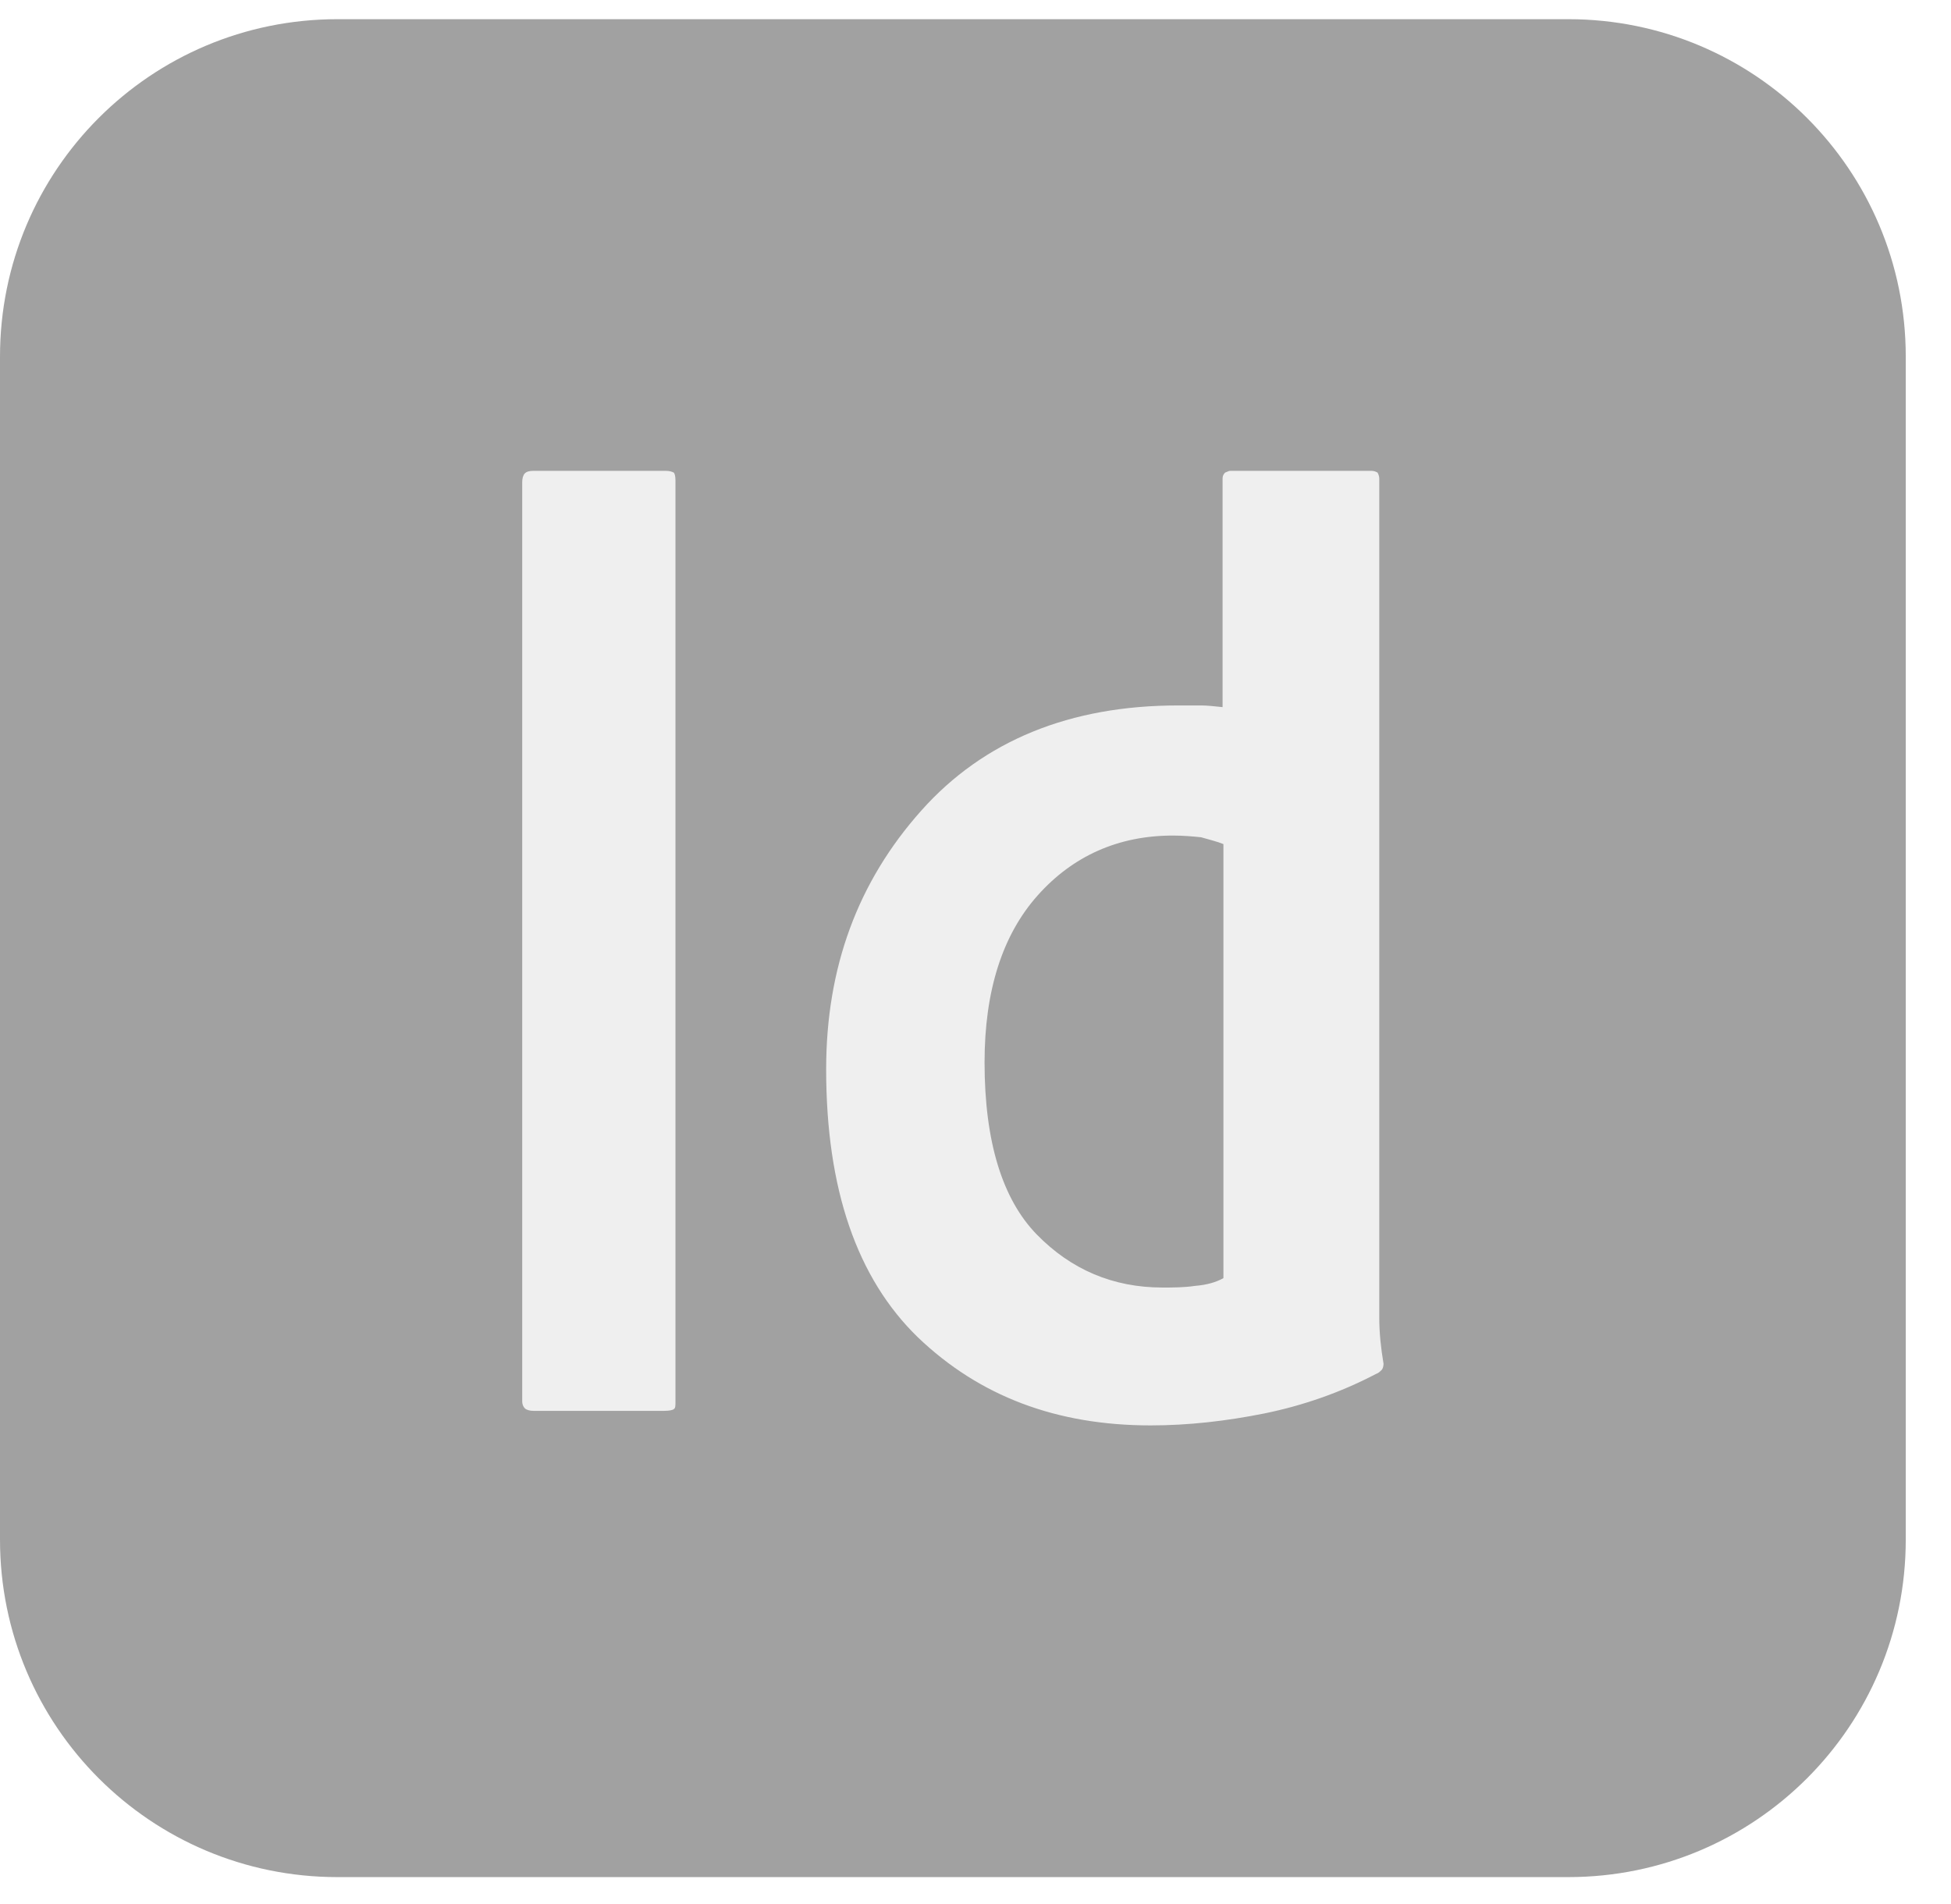
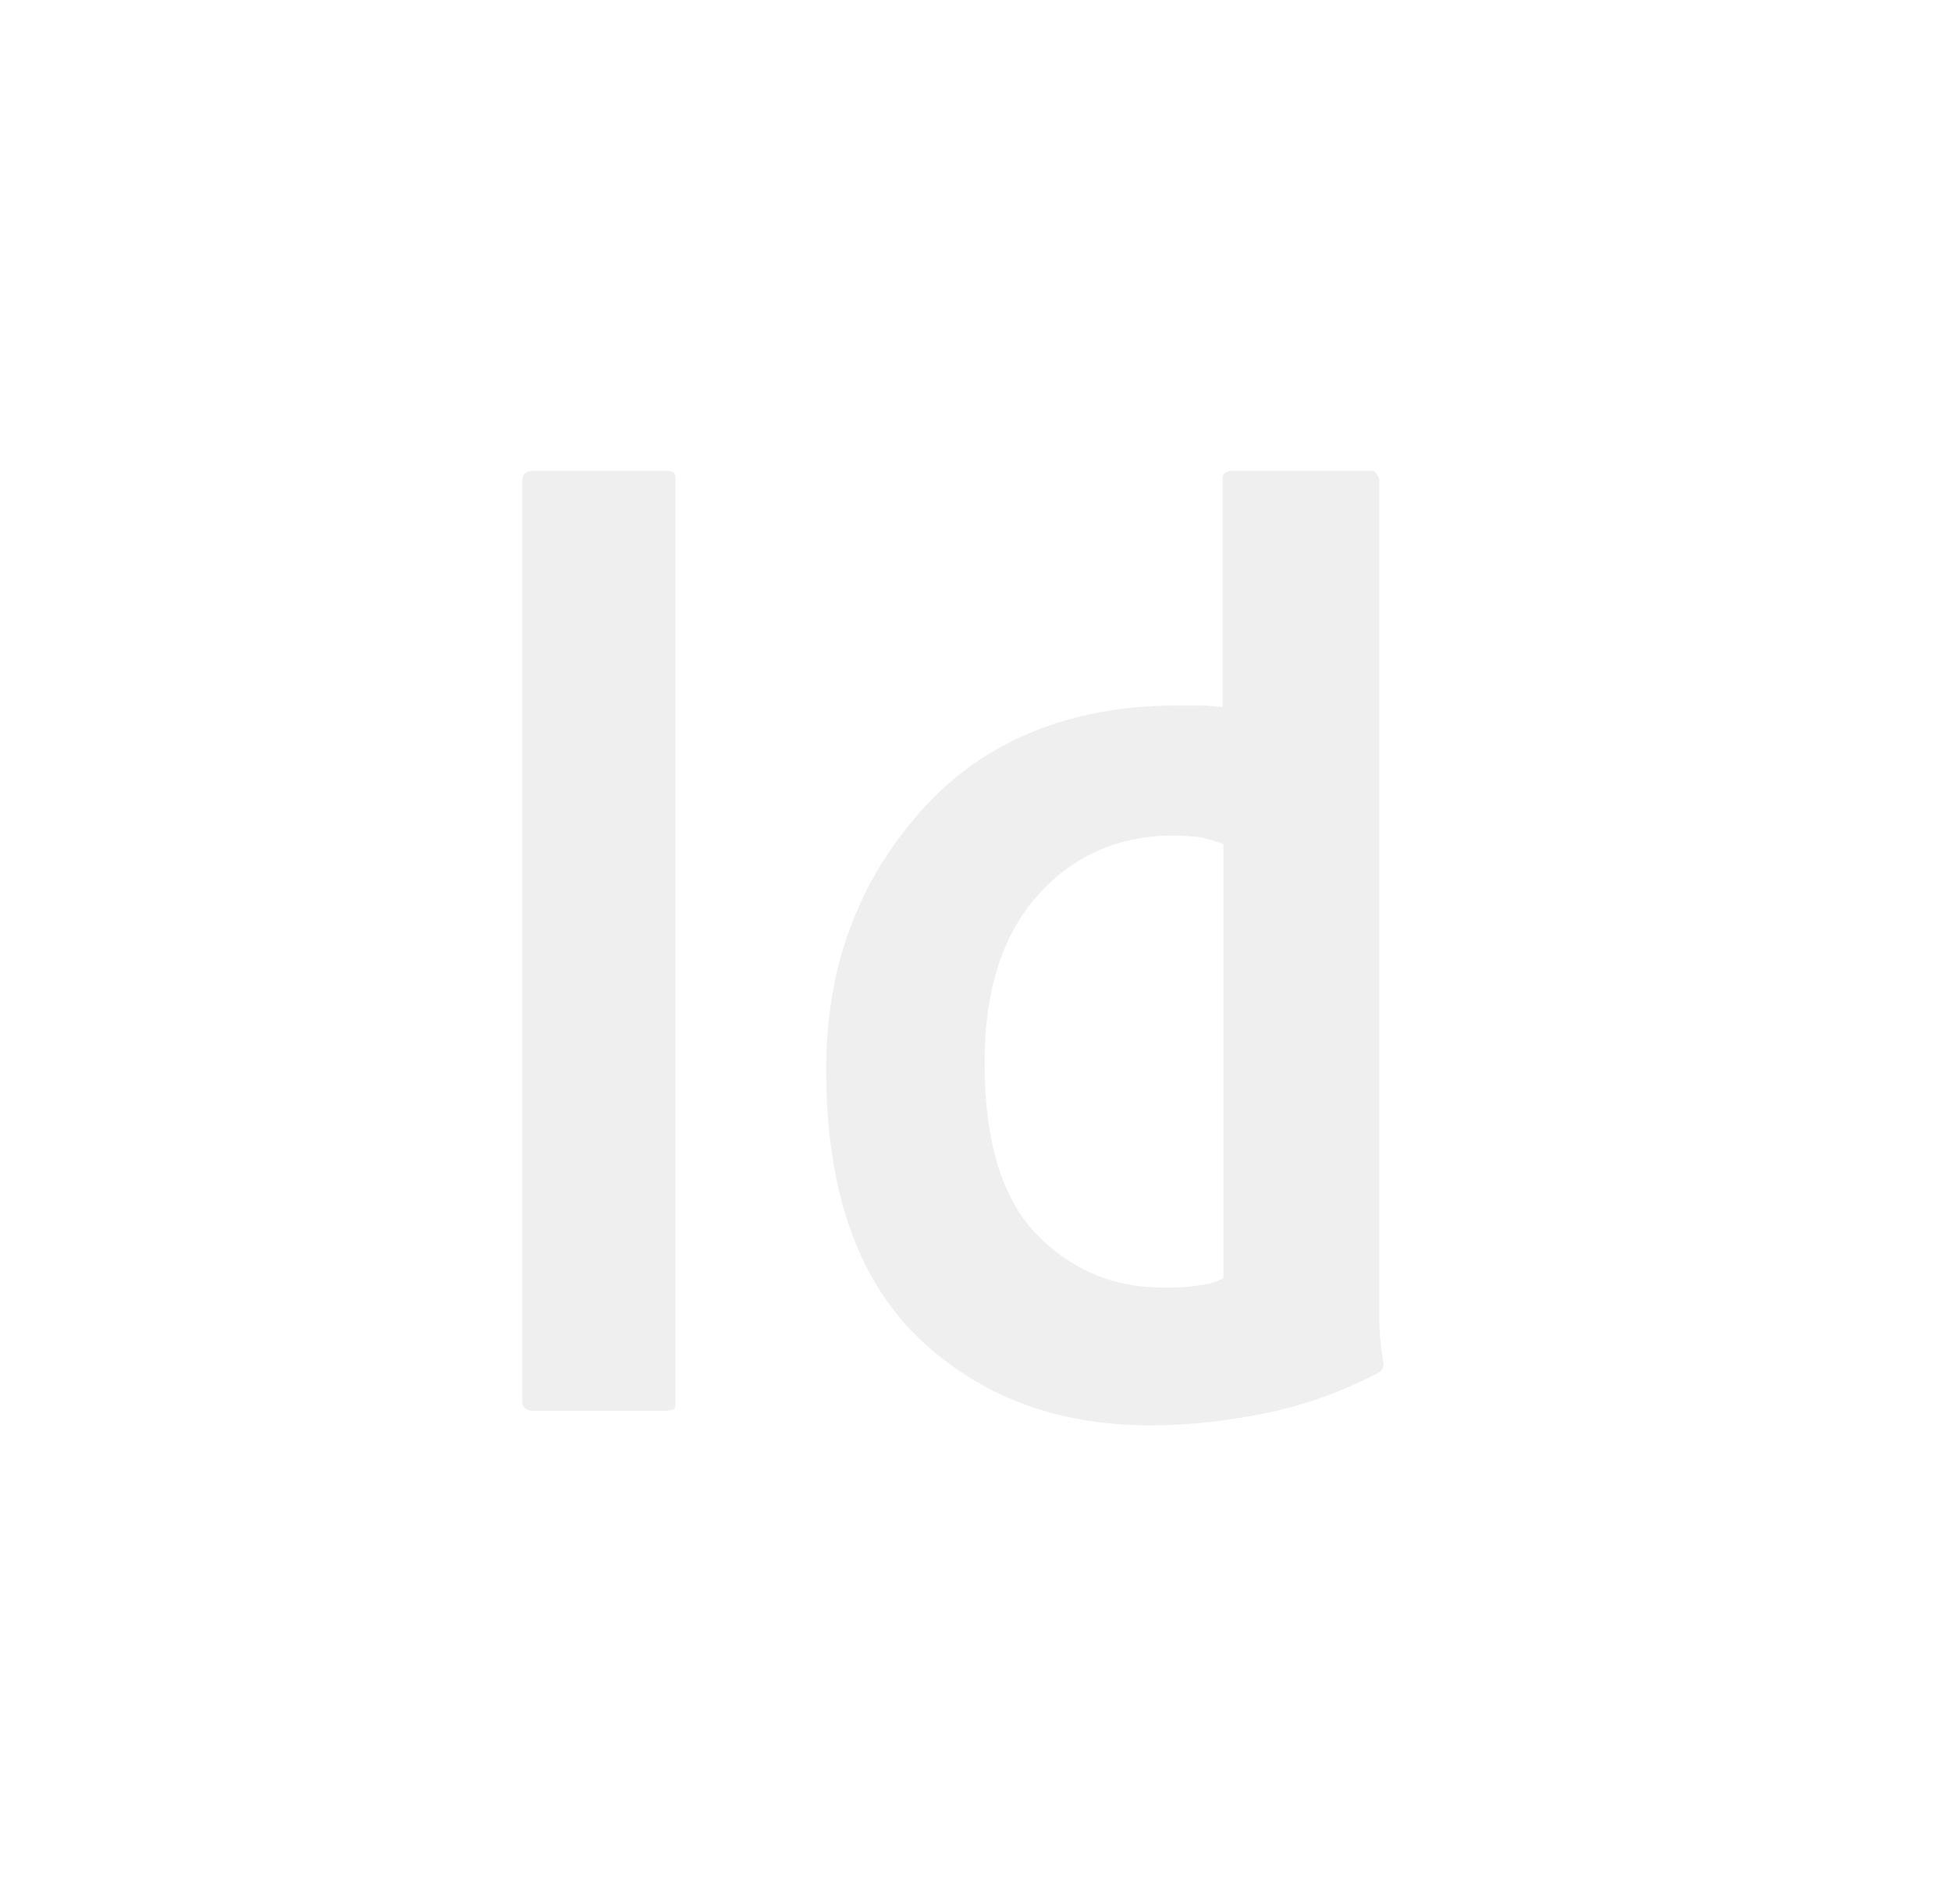
<svg xmlns="http://www.w3.org/2000/svg" width="42" height="41" viewBox="0 0 42 41" fill="none">
  <g opacity="0.5">
-     <path d="M7.265 0.413H33.761C37.778 0.413 41.026 3.66 41.026 7.678V33.148C41.026 37.165 37.778 40.413 33.761 40.413H7.265C3.248 40.413 0 37.165 0 33.148V7.678C0 3.66 3.248 0.413 7.265 0.413Z" fill="#444444" />
-     <path d="M14.541 30.172V10.34C14.541 10.248 14.523 10.193 14.504 10.174C14.467 10.156 14.412 10.137 14.338 10.137H11.482C11.39 10.137 11.334 10.156 11.297 10.193C11.261 10.23 11.242 10.303 11.242 10.377V30.172C11.242 30.227 11.261 30.282 11.297 30.319C11.334 30.356 11.408 30.375 11.482 30.375H14.302C14.412 30.375 14.486 30.356 14.504 30.338C14.541 30.319 14.541 30.264 14.541 30.172ZM17.785 23.021C17.785 25.601 18.449 27.518 19.757 28.789C21.084 30.061 22.743 30.688 24.77 30.688C25.581 30.688 26.392 30.596 27.222 30.43C28.033 30.264 28.844 29.987 29.618 29.582C29.673 29.564 29.71 29.527 29.747 29.49C29.765 29.471 29.784 29.416 29.784 29.361C29.728 29.029 29.692 28.697 29.692 28.366V10.303C29.692 10.248 29.673 10.211 29.655 10.174C29.618 10.156 29.581 10.137 29.526 10.137H26.485C26.448 10.137 26.429 10.156 26.374 10.174C26.337 10.211 26.319 10.248 26.319 10.303V15.224C26.153 15.206 25.987 15.188 25.858 15.188H25.36C23.038 15.188 21.176 15.943 19.831 17.454C18.467 18.984 17.785 20.827 17.785 23.021ZM26.337 18.173V27.518C26.171 27.61 25.968 27.665 25.729 27.684C25.489 27.72 25.25 27.72 25.028 27.72C23.959 27.72 23.056 27.333 22.319 26.578C21.582 25.822 21.195 24.587 21.195 22.873C21.195 21.325 21.582 20.127 22.337 19.279C23.093 18.431 24.07 17.989 25.25 17.989C25.471 17.989 25.674 18.007 25.858 18.026C26.042 18.081 26.208 18.118 26.337 18.173Z" fill="#E0E0E0" />
+     <path d="M14.541 30.172V10.34C14.541 10.248 14.523 10.193 14.504 10.174C14.467 10.156 14.412 10.137 14.338 10.137H11.482C11.39 10.137 11.334 10.156 11.297 10.193C11.261 10.23 11.242 10.303 11.242 10.377V30.172C11.242 30.227 11.261 30.282 11.297 30.319C11.334 30.356 11.408 30.375 11.482 30.375H14.302C14.412 30.375 14.486 30.356 14.504 30.338C14.541 30.319 14.541 30.264 14.541 30.172ZM17.785 23.021C17.785 25.601 18.449 27.518 19.757 28.789C21.084 30.061 22.743 30.688 24.77 30.688C25.581 30.688 26.392 30.596 27.222 30.43C28.033 30.264 28.844 29.987 29.618 29.582C29.673 29.564 29.71 29.527 29.747 29.49C29.765 29.471 29.784 29.416 29.784 29.361C29.728 29.029 29.692 28.697 29.692 28.366V10.303C29.618 10.156 29.581 10.137 29.526 10.137H26.485C26.448 10.137 26.429 10.156 26.374 10.174C26.337 10.211 26.319 10.248 26.319 10.303V15.224C26.153 15.206 25.987 15.188 25.858 15.188H25.36C23.038 15.188 21.176 15.943 19.831 17.454C18.467 18.984 17.785 20.827 17.785 23.021ZM26.337 18.173V27.518C26.171 27.61 25.968 27.665 25.729 27.684C25.489 27.72 25.25 27.72 25.028 27.72C23.959 27.72 23.056 27.333 22.319 26.578C21.582 25.822 21.195 24.587 21.195 22.873C21.195 21.325 21.582 20.127 22.337 19.279C23.093 18.431 24.07 17.989 25.25 17.989C25.471 17.989 25.674 18.007 25.858 18.026C26.042 18.081 26.208 18.118 26.337 18.173Z" fill="#E0E0E0" />
  </g>
</svg>